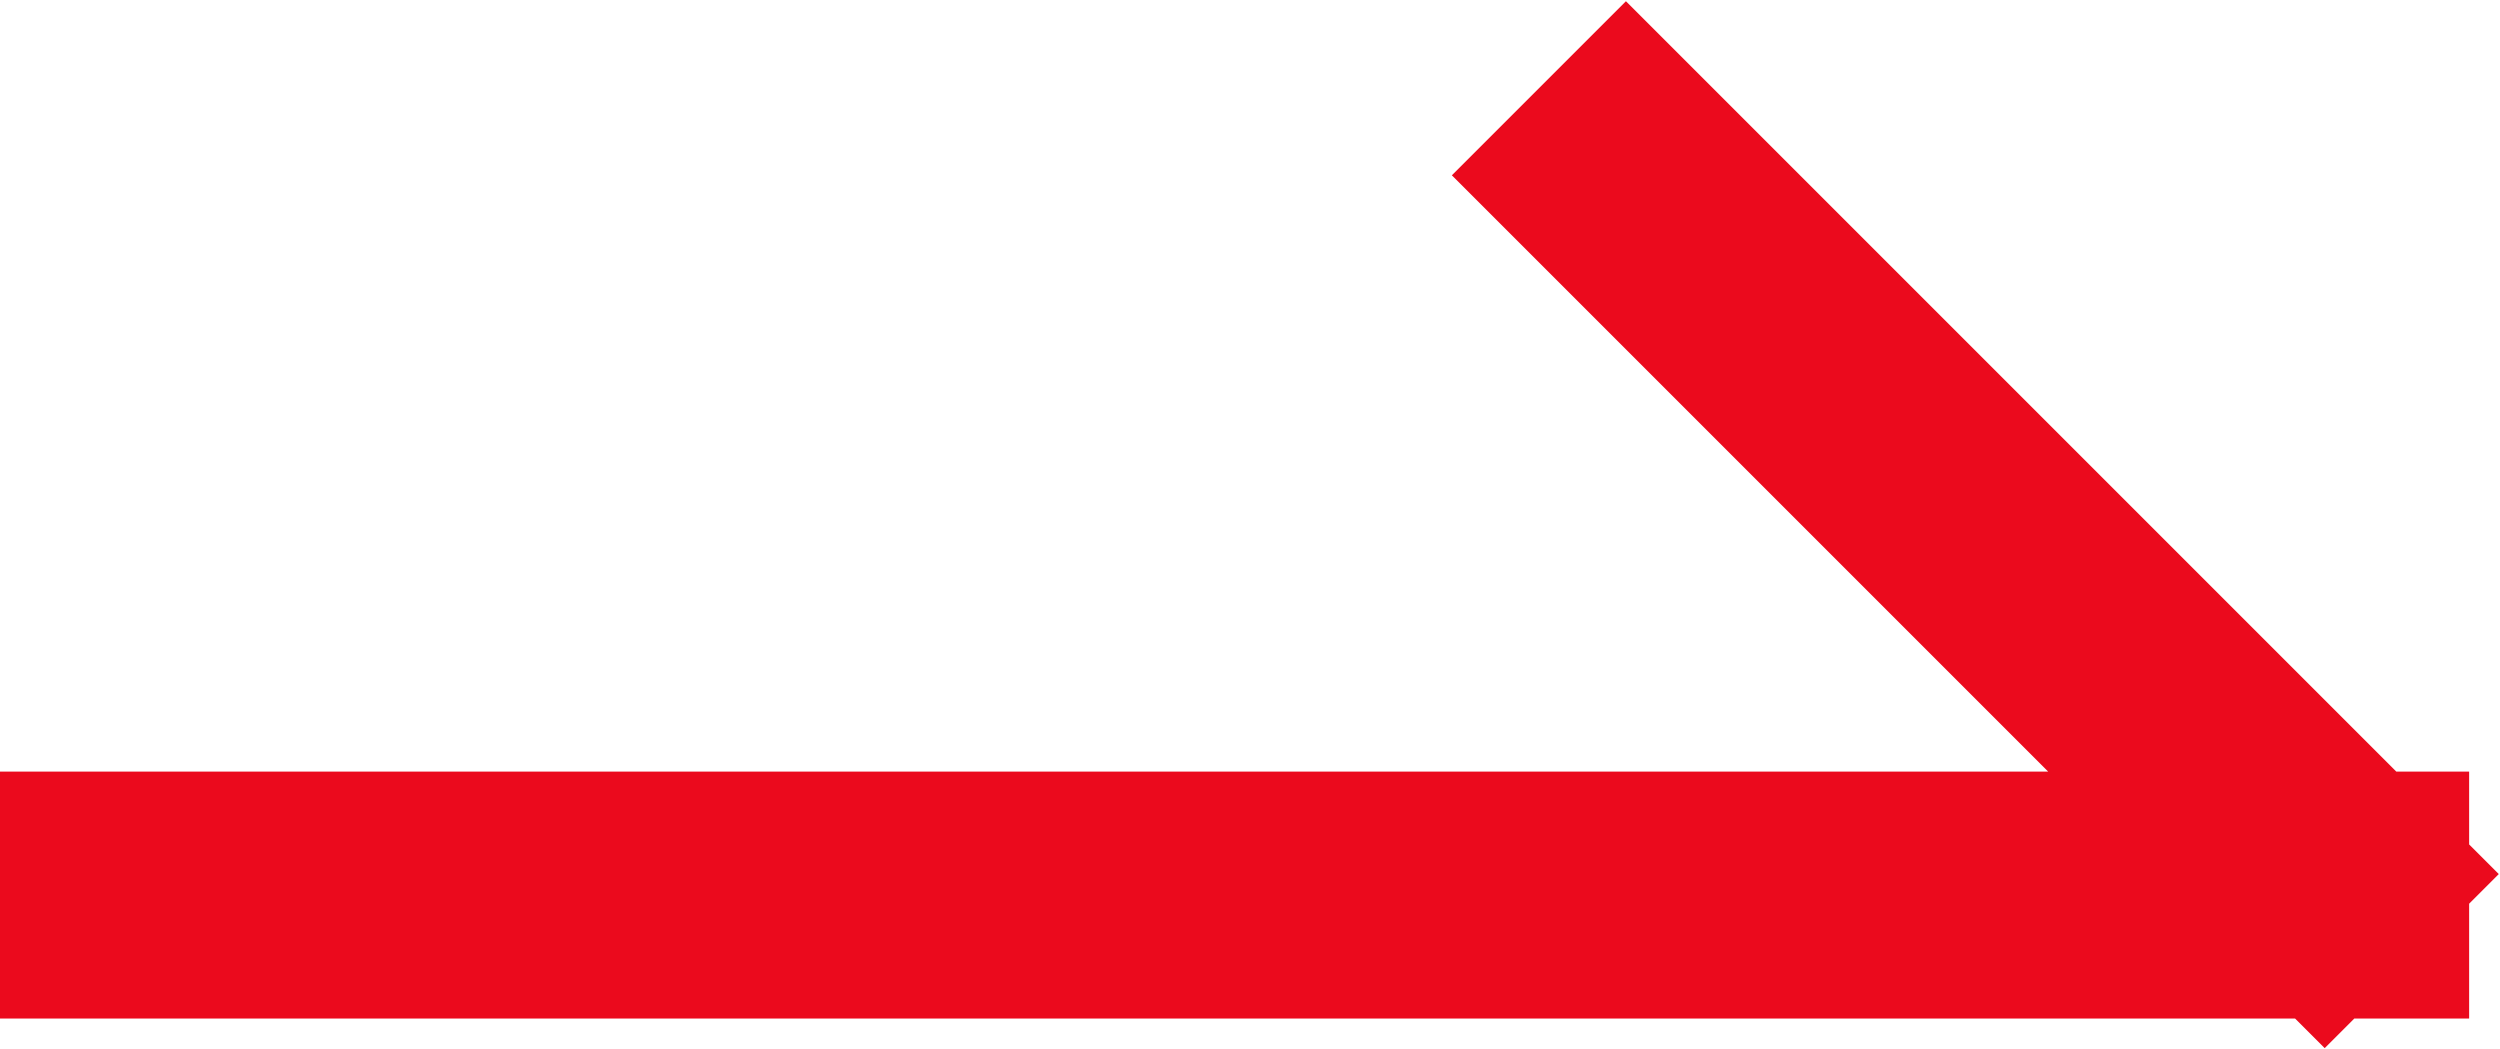
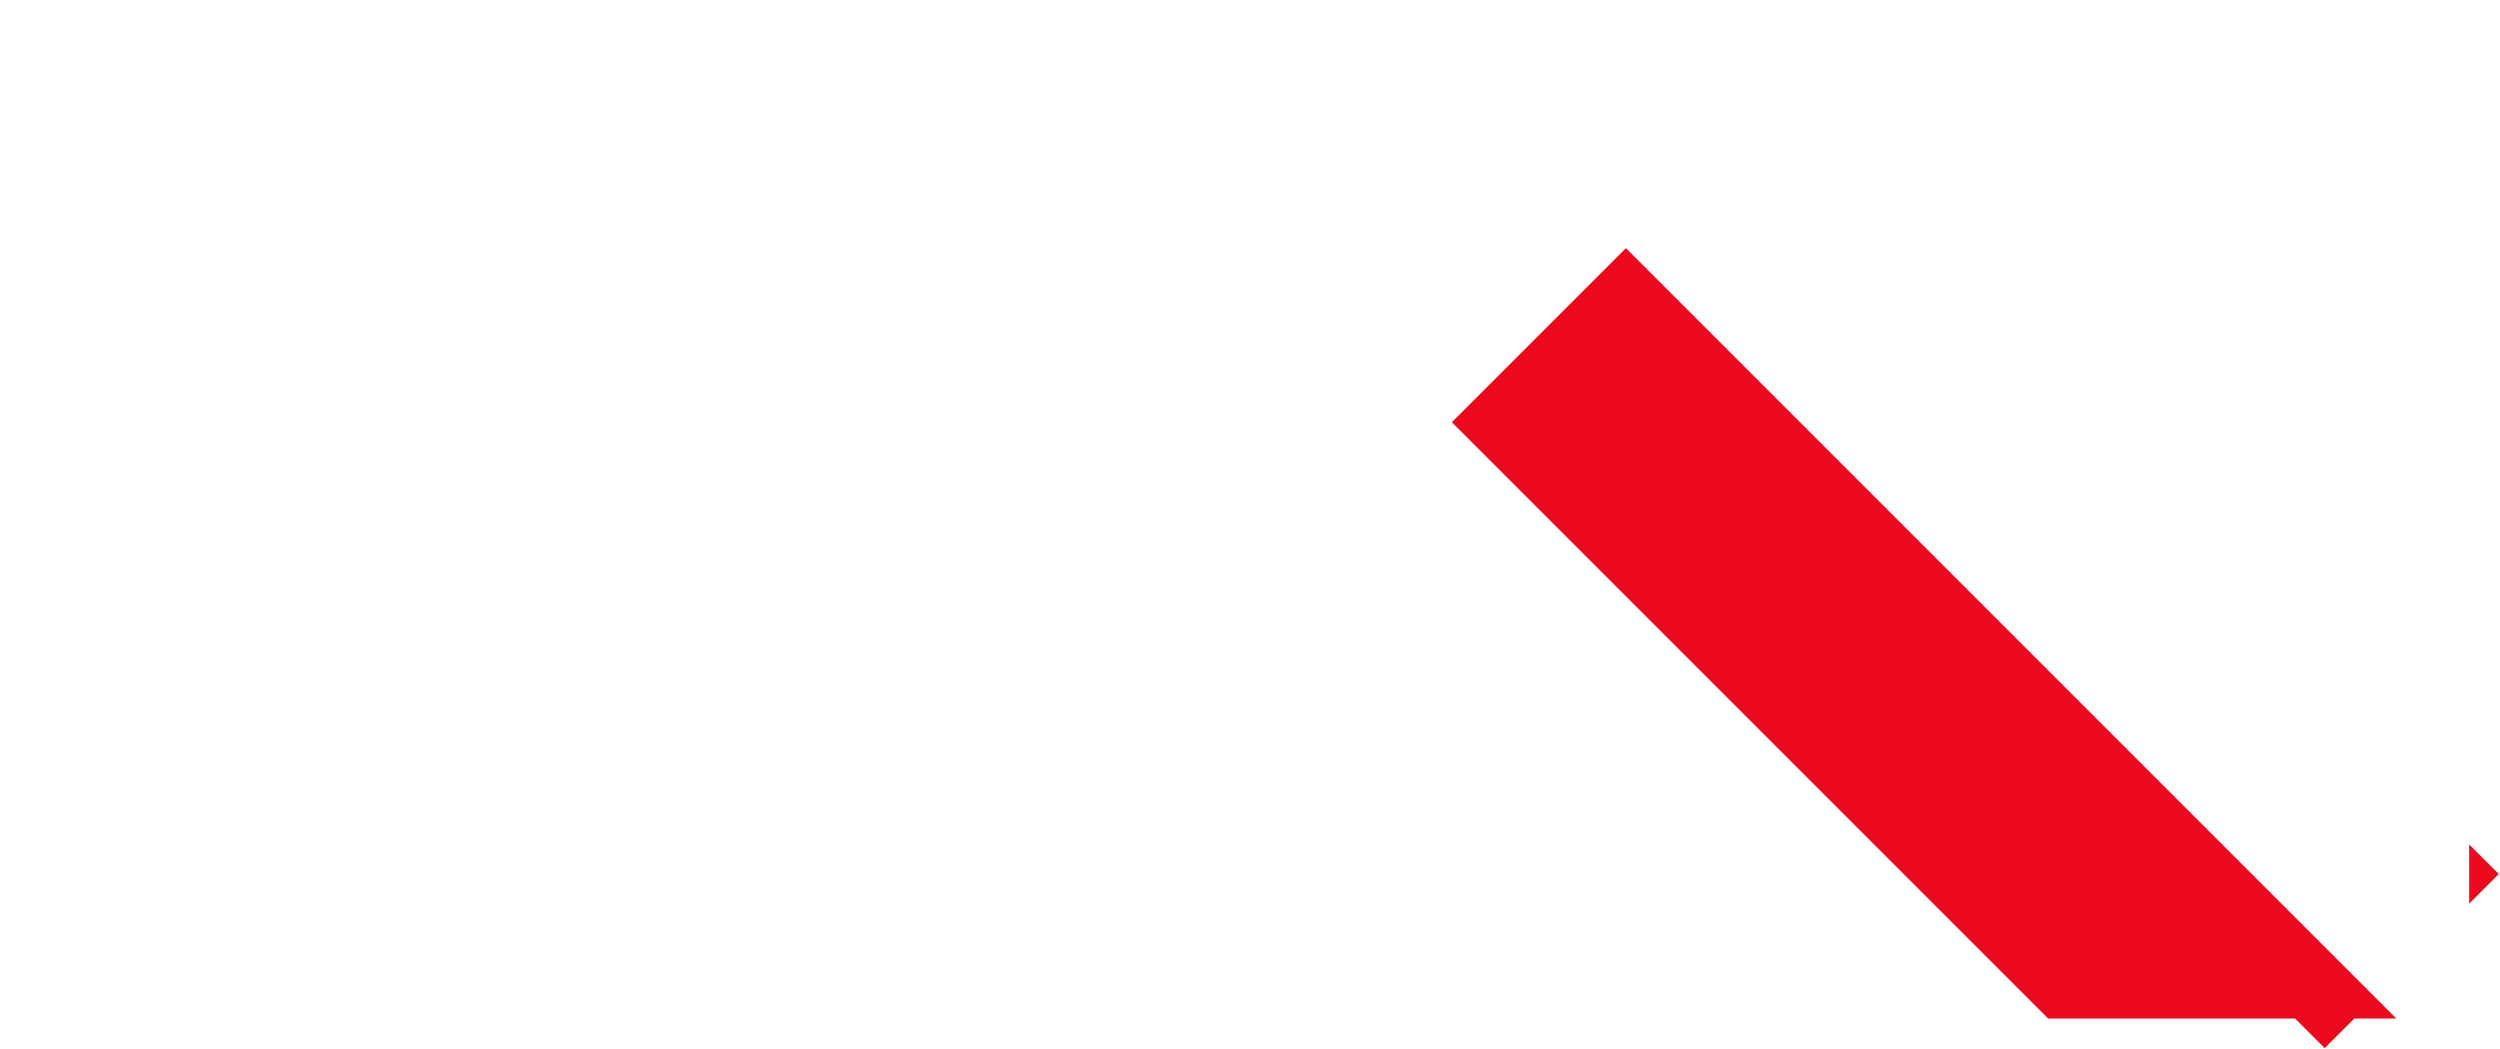
<svg xmlns="http://www.w3.org/2000/svg" id="arrow-link.svg" width="20.25" height="8.5" viewBox="0 0 20.25 8.5">
  <defs>
    <style>
      .cls-1 {
        fill: #eb0a1d;
        fill-rule: evenodd;
      }
    </style>
  </defs>
-   <path id="長方形_7" data-name="長方形 7" class="cls-1" d="M3769,3000.59l0.24,0.24-0.24.24V3002h-0.93l-0.24.24-0.24-.24H3749v-2h16.59l-4.83-4.83,1.41-1.41,6.24,6.24H3769v0.59Z" transform="translate(-3749 -2993.75)" />
+   <path id="長方形_7" data-name="長方形 7" class="cls-1" d="M3769,3000.59l0.24,0.24-0.24.24V3002h-0.93l-0.24.24-0.24-.24H3749h16.59l-4.83-4.83,1.41-1.41,6.24,6.24H3769v0.59Z" transform="translate(-3749 -2993.75)" />
</svg>